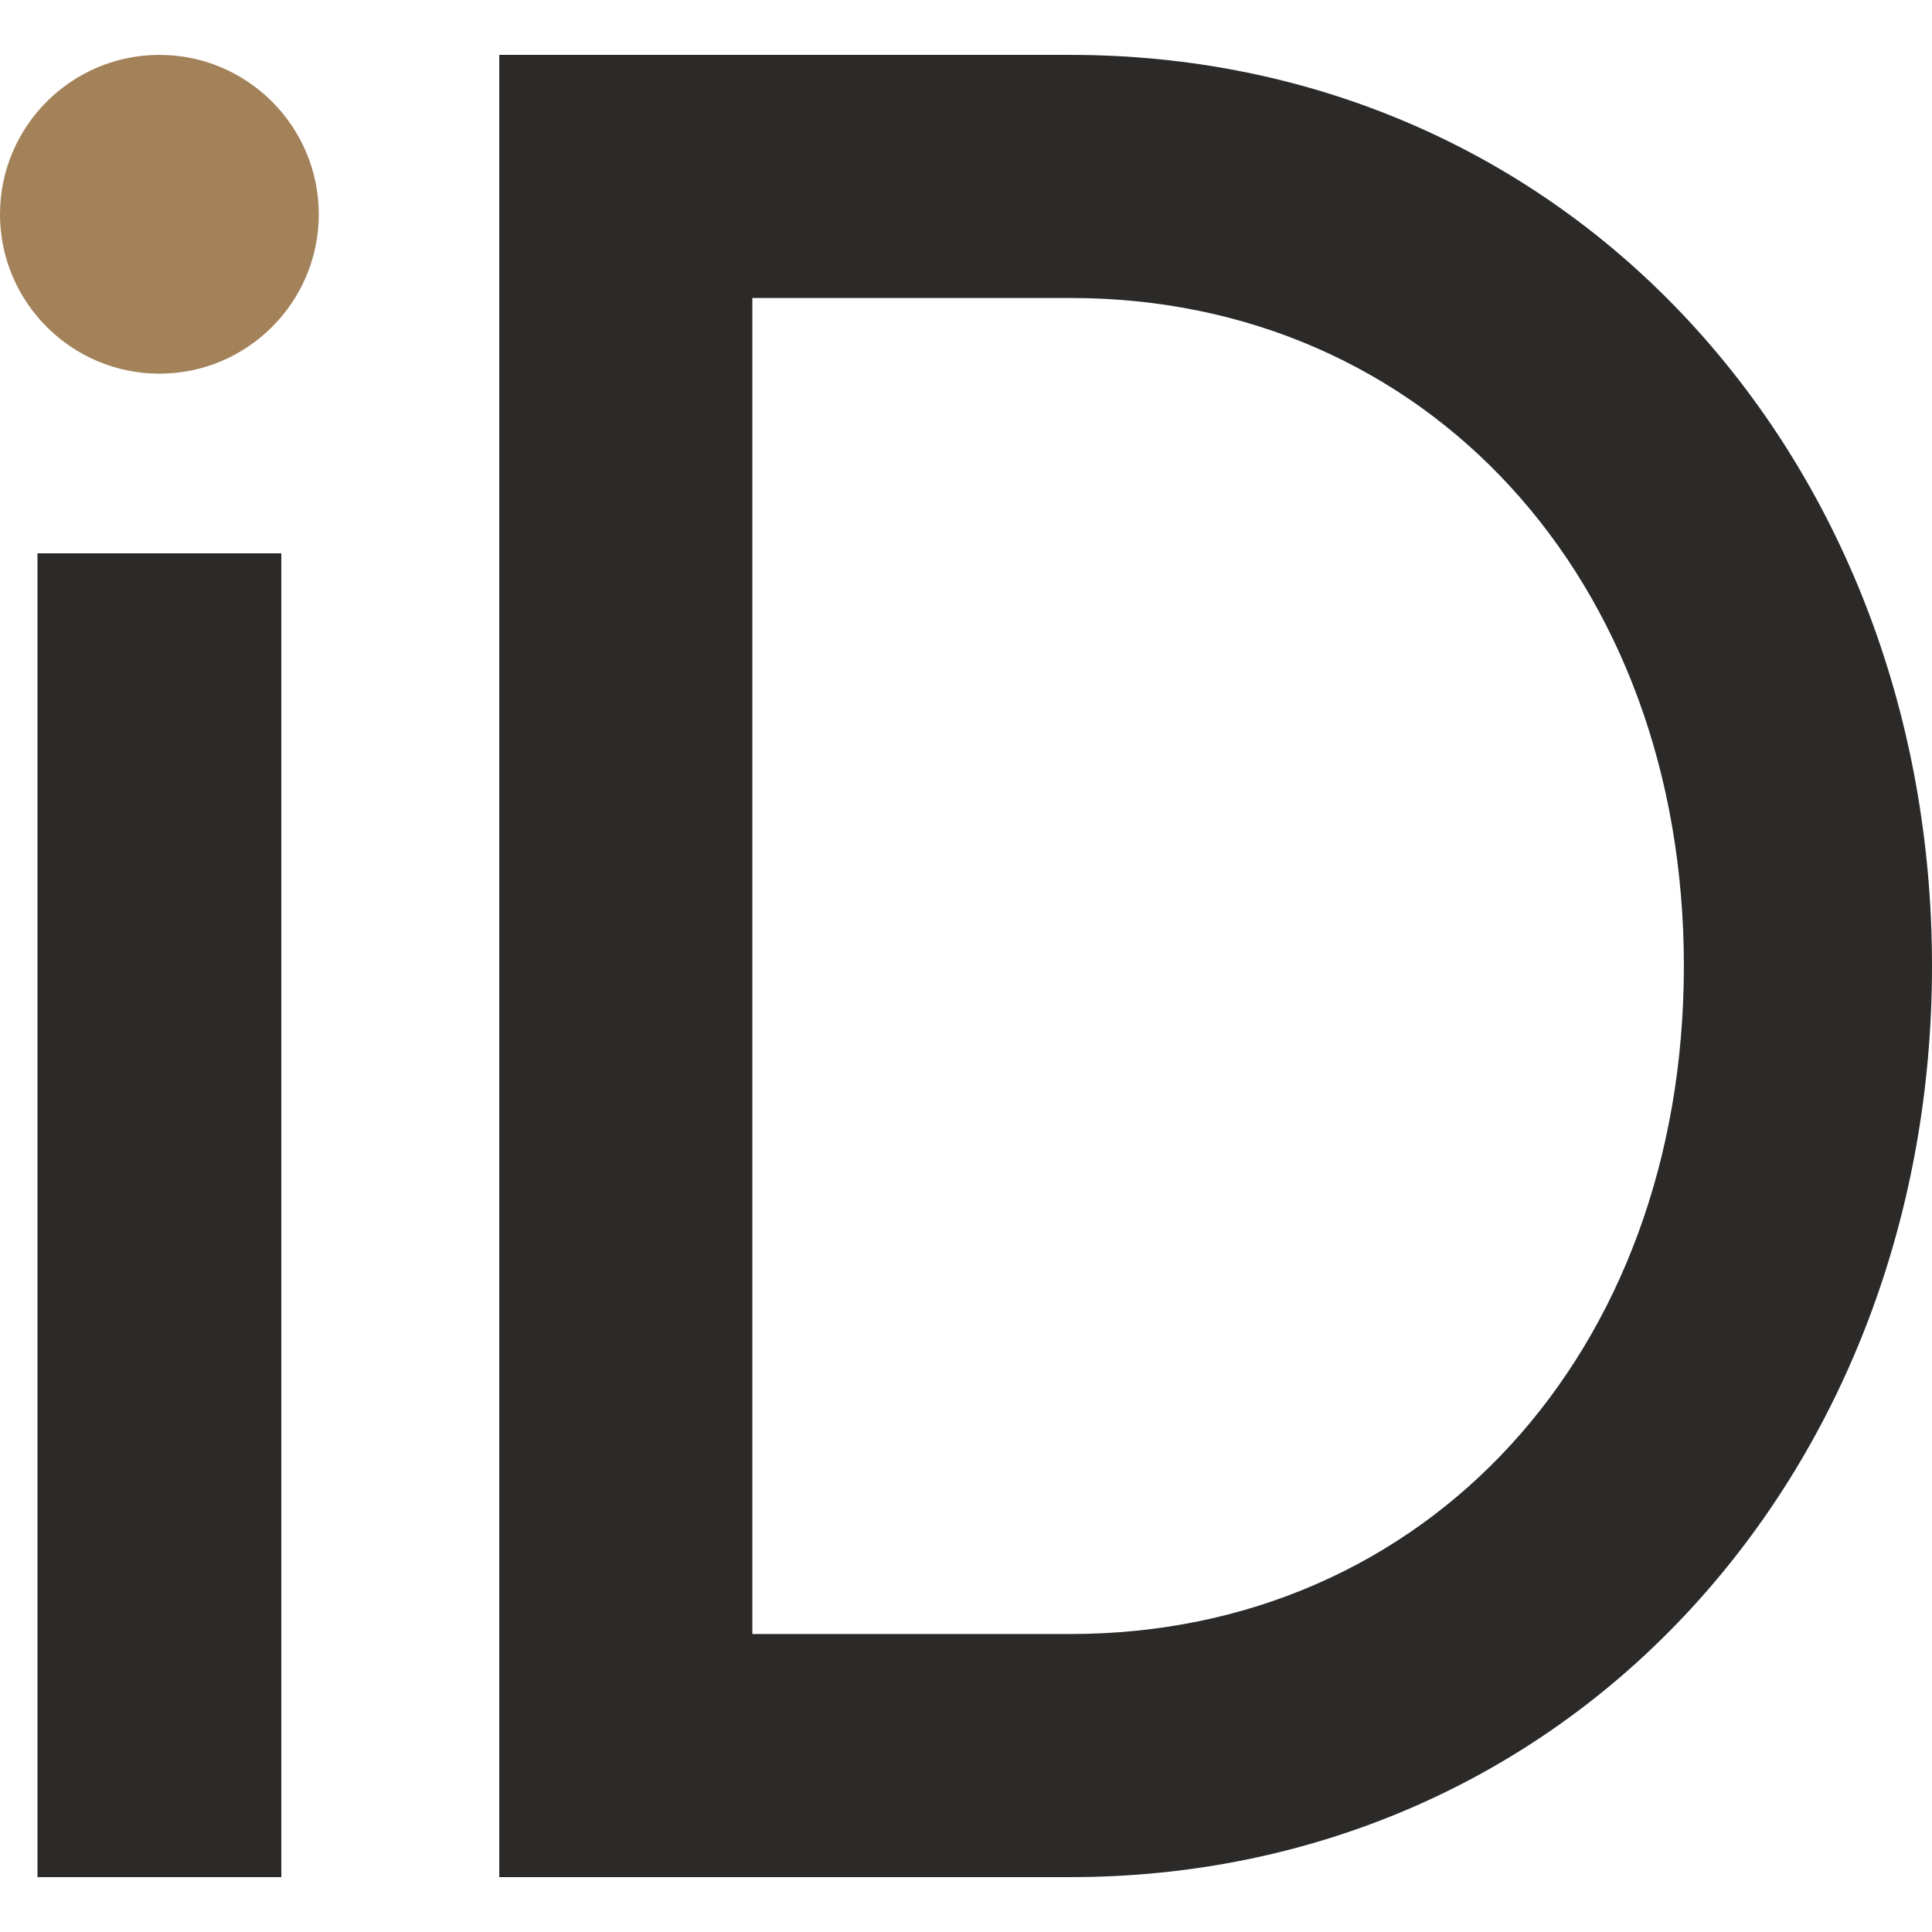
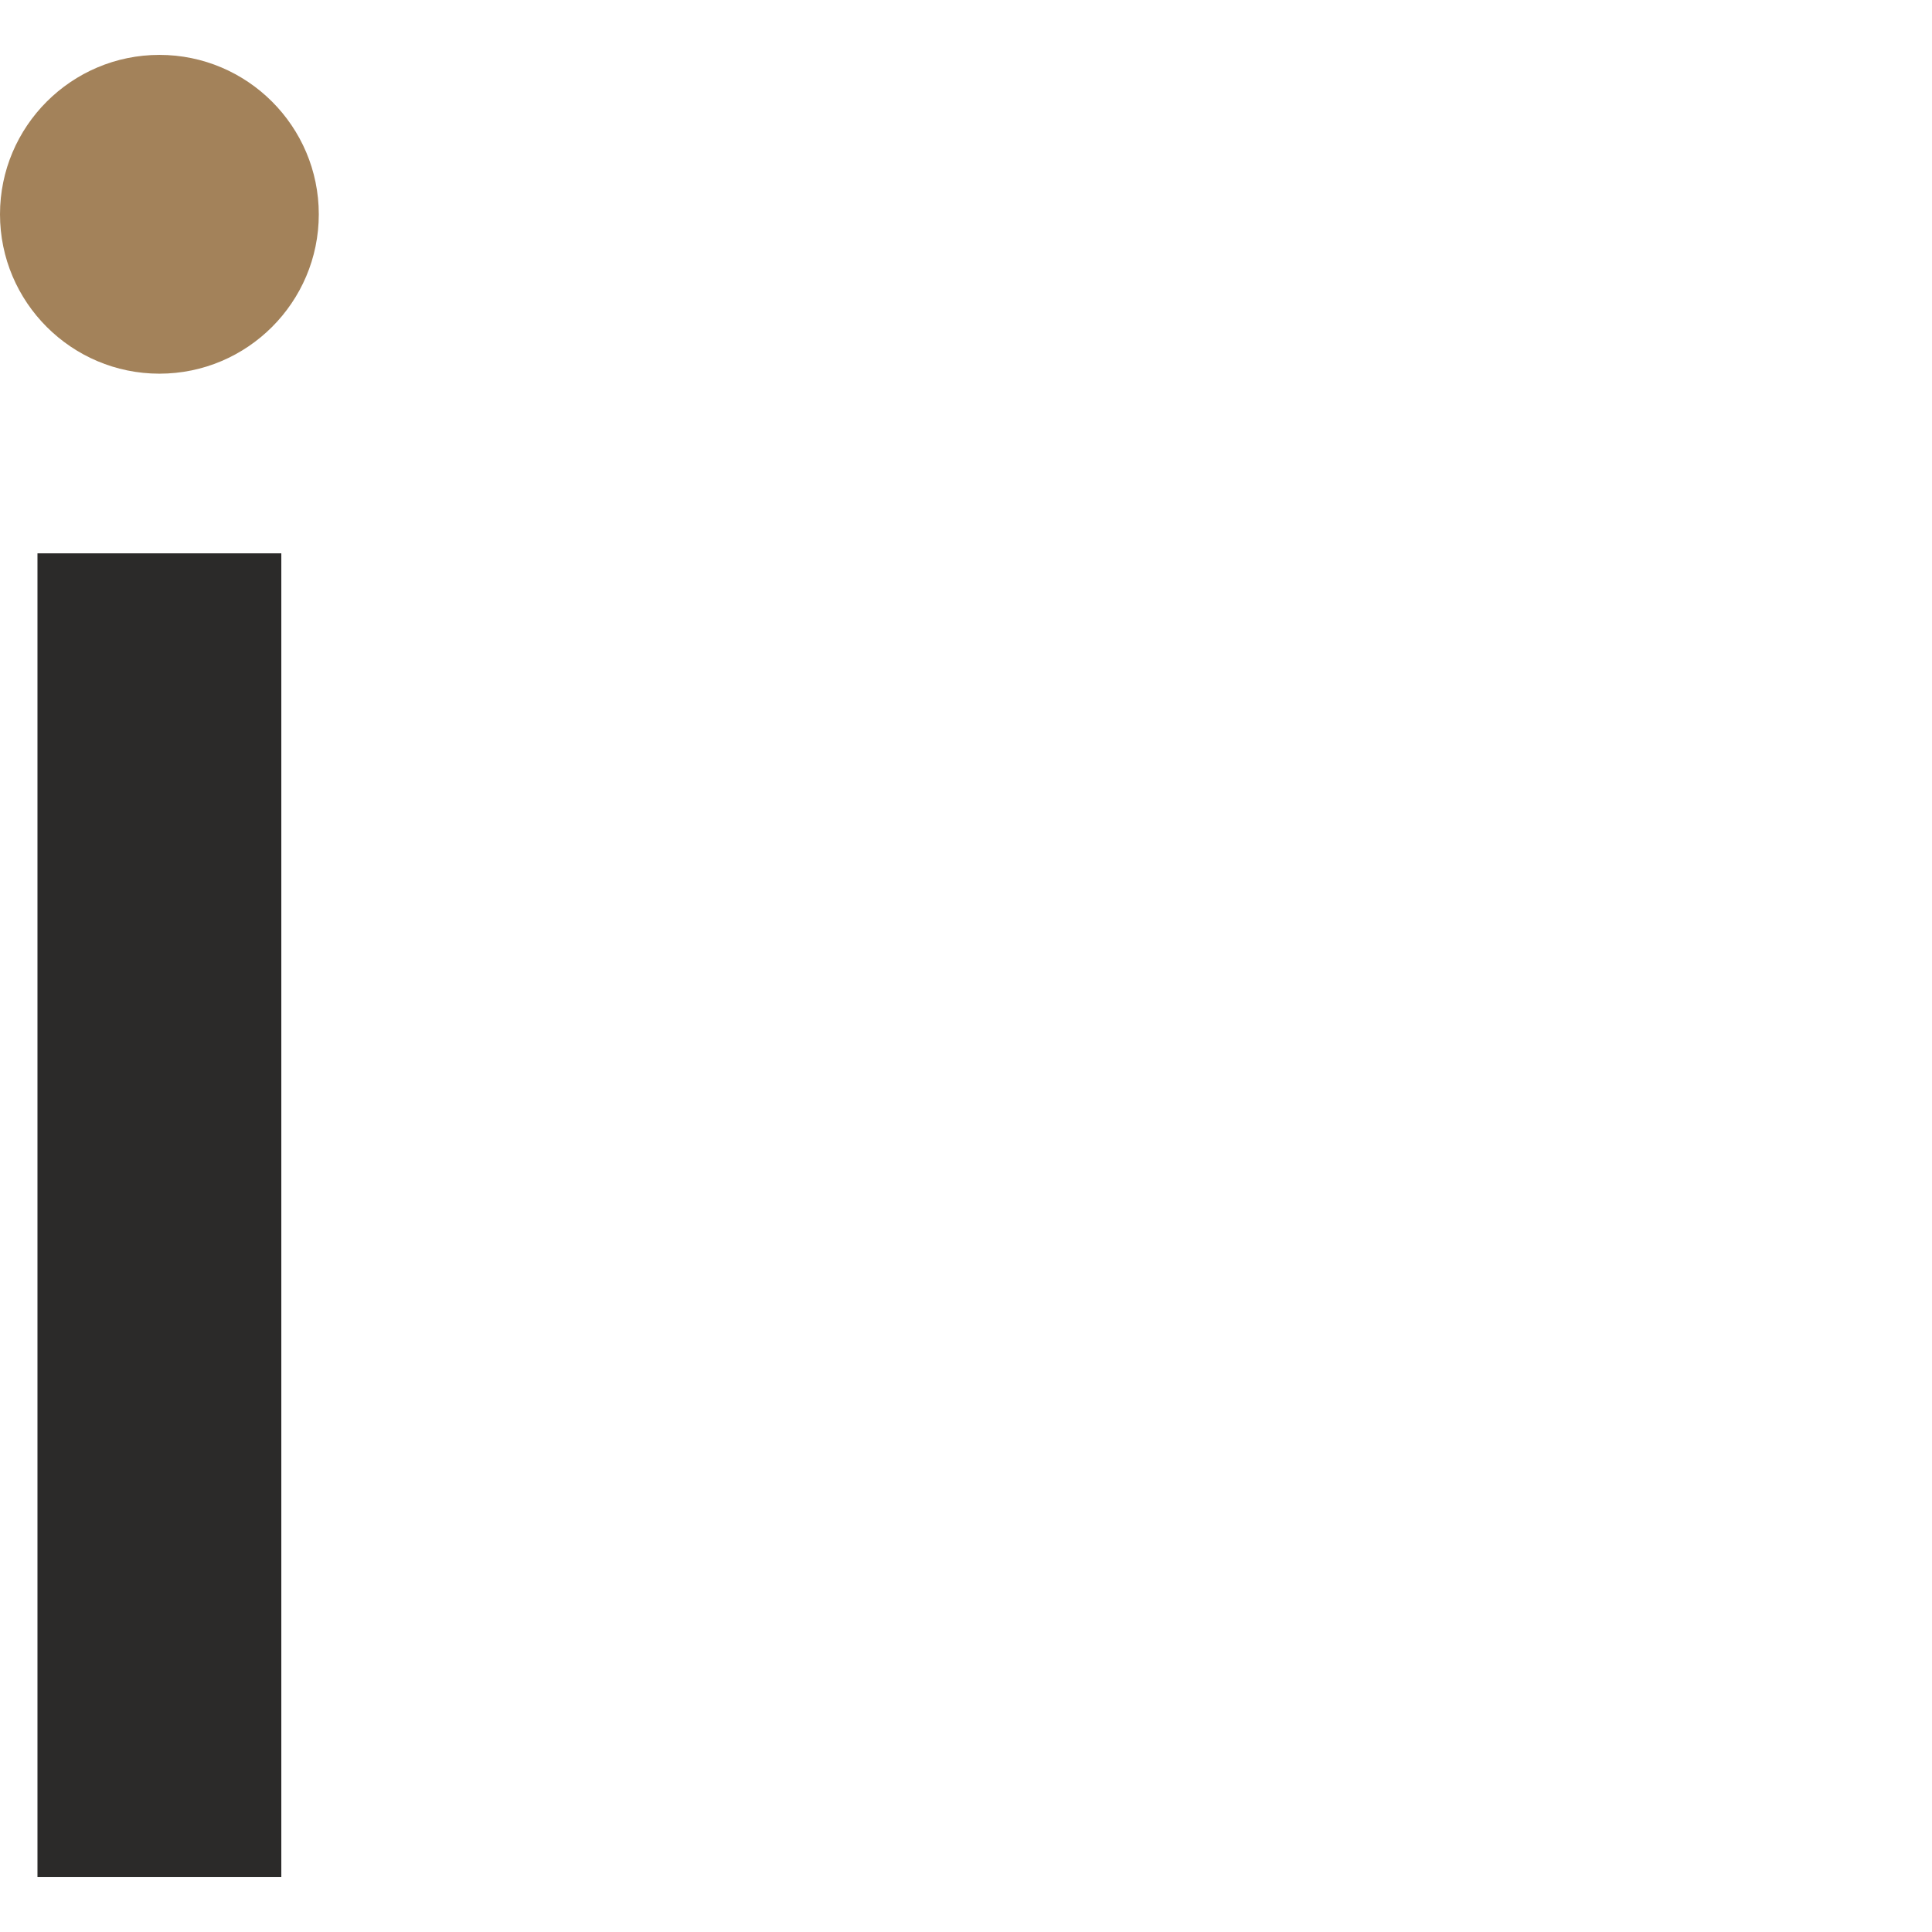
<svg xmlns="http://www.w3.org/2000/svg" version="1.1" width="2000px" height="2000px">
  <svg xml:space="preserve" width="2000px" height="2000px" version="1.1" style="shape-rendering:geometricPrecision; text-rendering:geometricPrecision; image-rendering:optimizeQuality; fill-rule:evenodd; clip-rule:evenodd" viewBox="0 0 2000 2000">
    <defs>
      <style type="text/css">
   
    .fil0 {fill:#2B2A29;fill-rule:nonzero}
    .fil1 {fill:#A3825A;fill-rule:nonzero}
   
  </style>
    </defs>
    <g id="SvgjsG1003">
      <polygon class="fil0" points="38.79,1943.18 291.22,1943.18 291.22,572.8 38.79,572.8 " />
      <path class="fil1" d="M165.01 56.82c-90.98,0 -165.01,74.02 -165.01,165.01 0,90.97 74.03,165 165.01,165 90.99,0 165,-74.03 165,-165 0,-90.99 -74.01,-165.01 -165,-165.01z" />
-       <path class="fil0" d="M1750.42 334.58c-164.97,-179.15 -392.97,-277.76 -641.98,-277.76l-591.61 0 0 1071.05 262 0 0 -819.39 329.61 0c367.78,0 634.7,290.87 634.7,691.52 0,400.66 -266.92,691.52 -634.7,691.52l-329.61 0 0 -563.65 -262 0 0 815.31 591.61 0c249.01,0 477.01,-98.66 641.98,-277.75 160.97,-174.75 249.58,-411.05 249.58,-665.43 0,-254.38 -88.61,-490.68 -249.58,-665.42z" />
    </g>
  </svg>
  <style>@media (prefers-color-scheme: light) { :root { filter: none; } }
@media (prefers-color-scheme: dark) { :root { filter: none; } }
</style>
</svg>